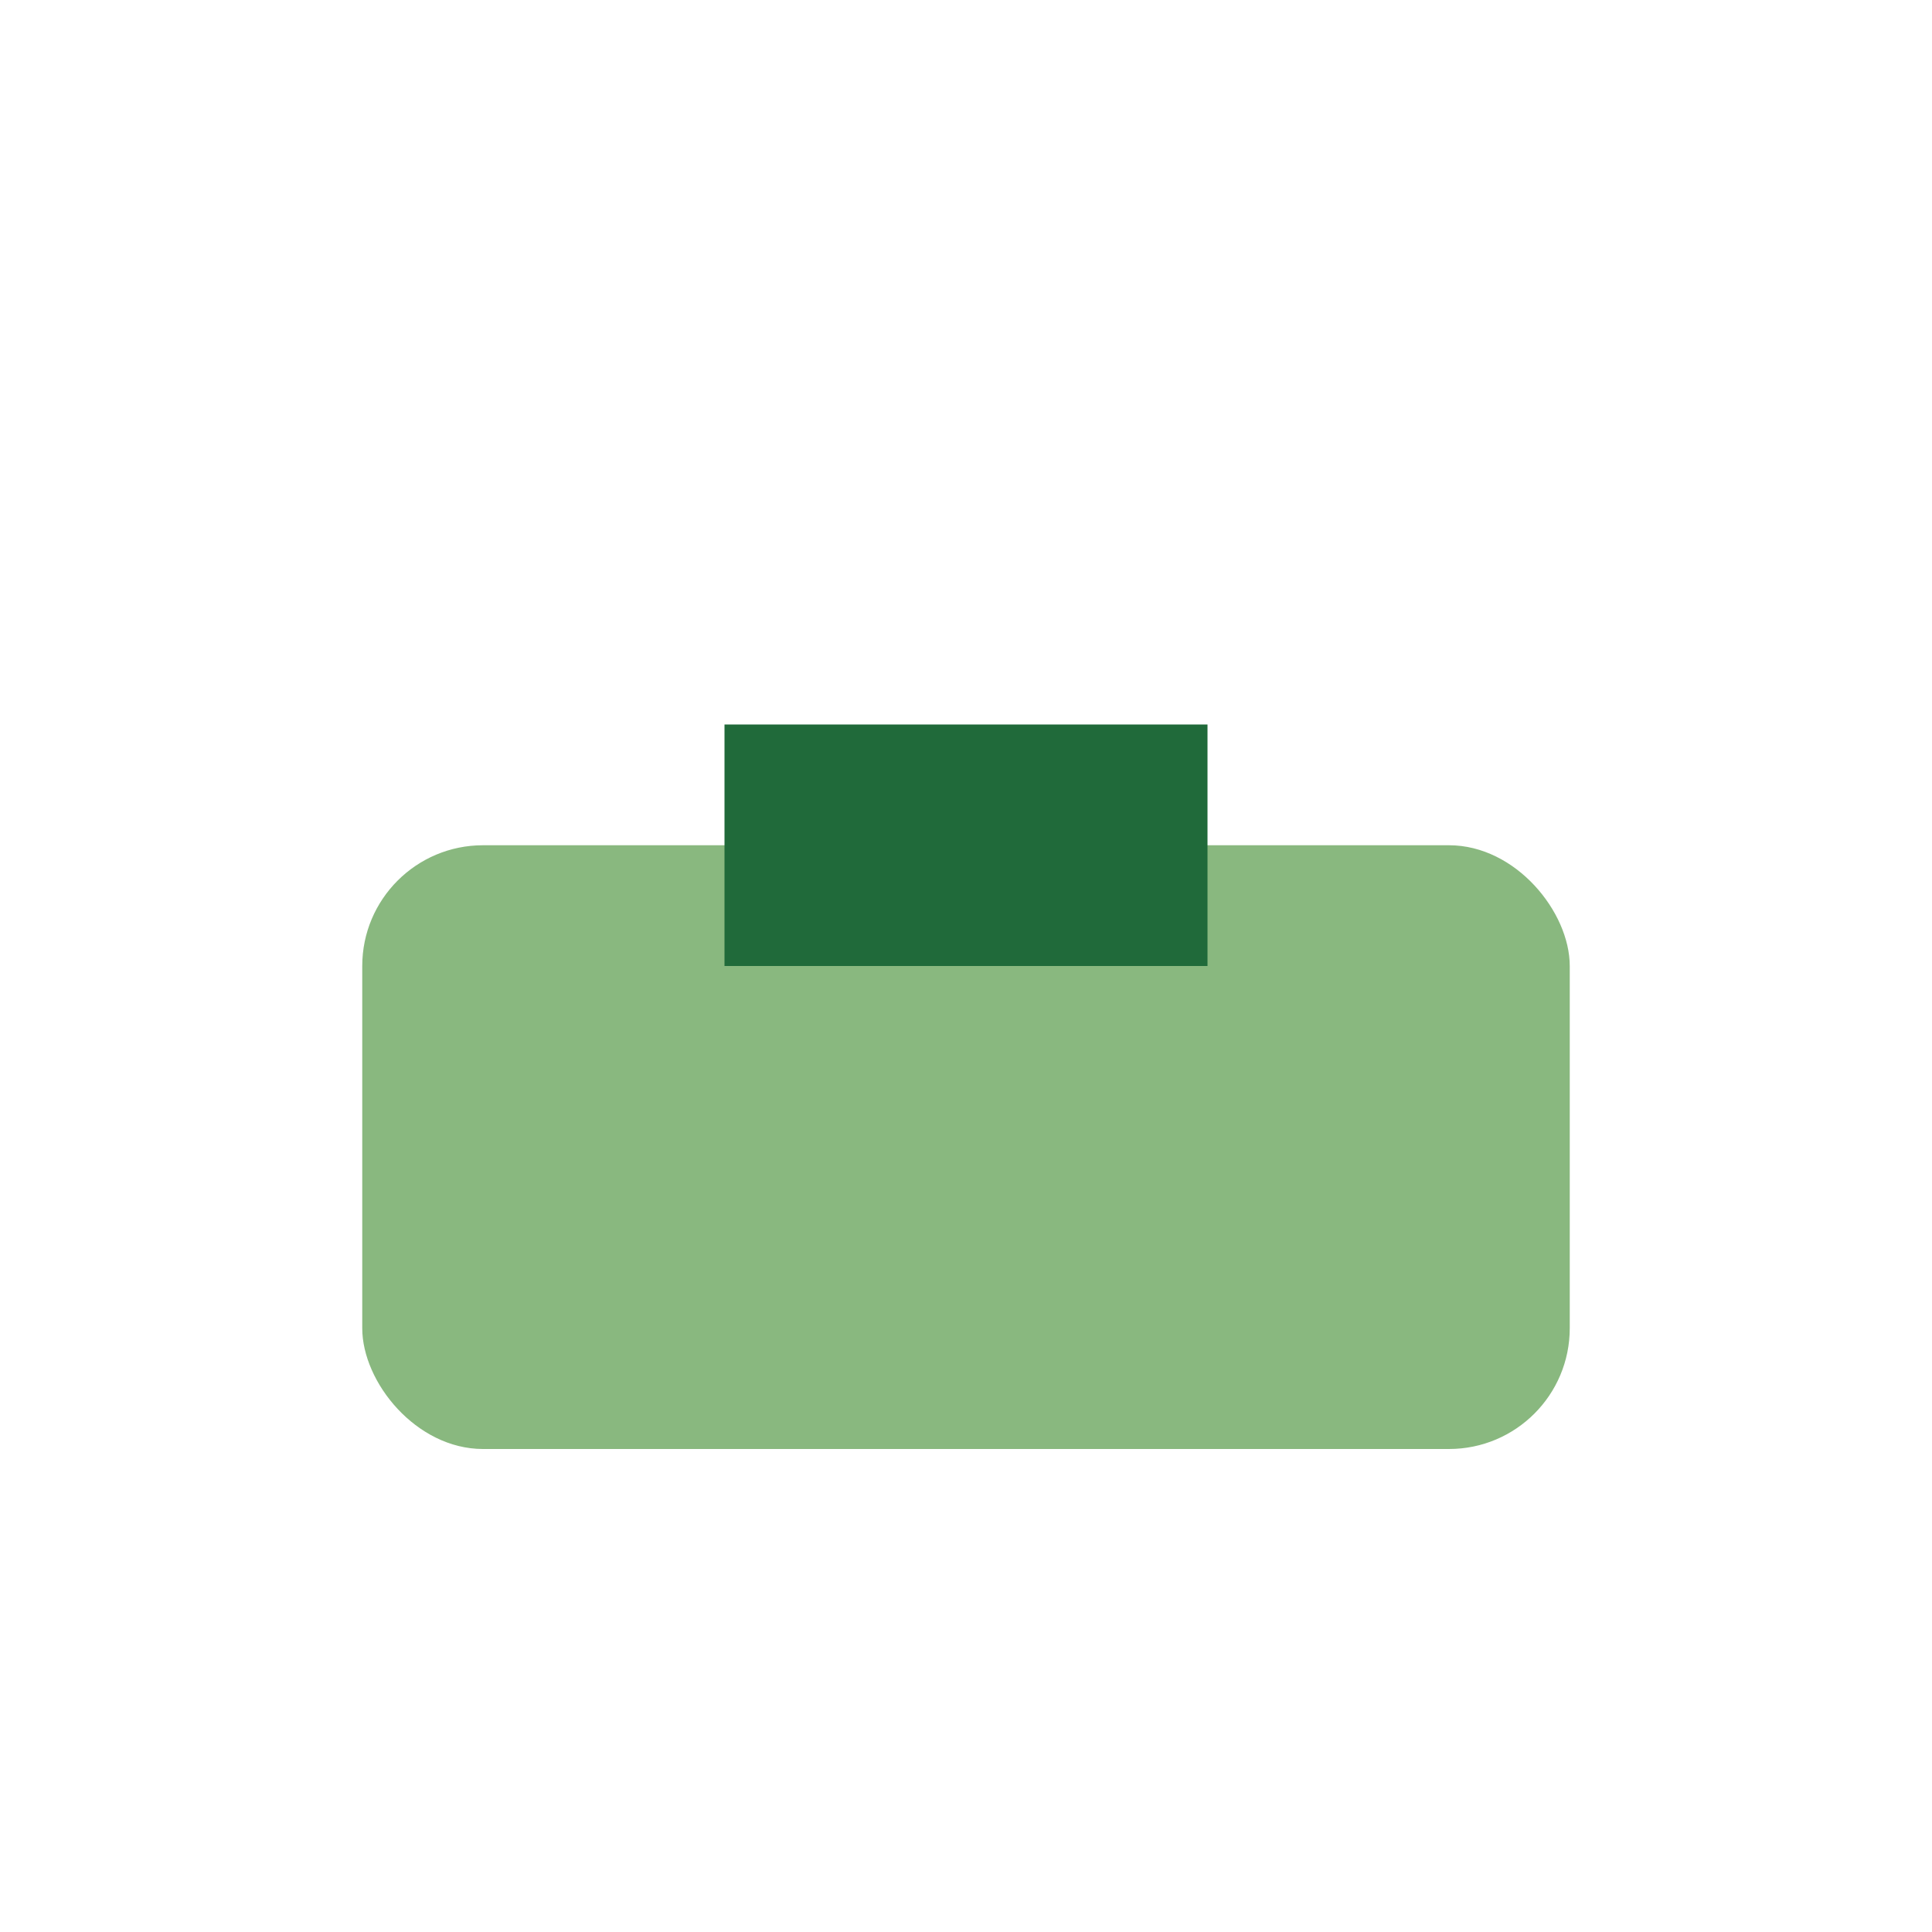
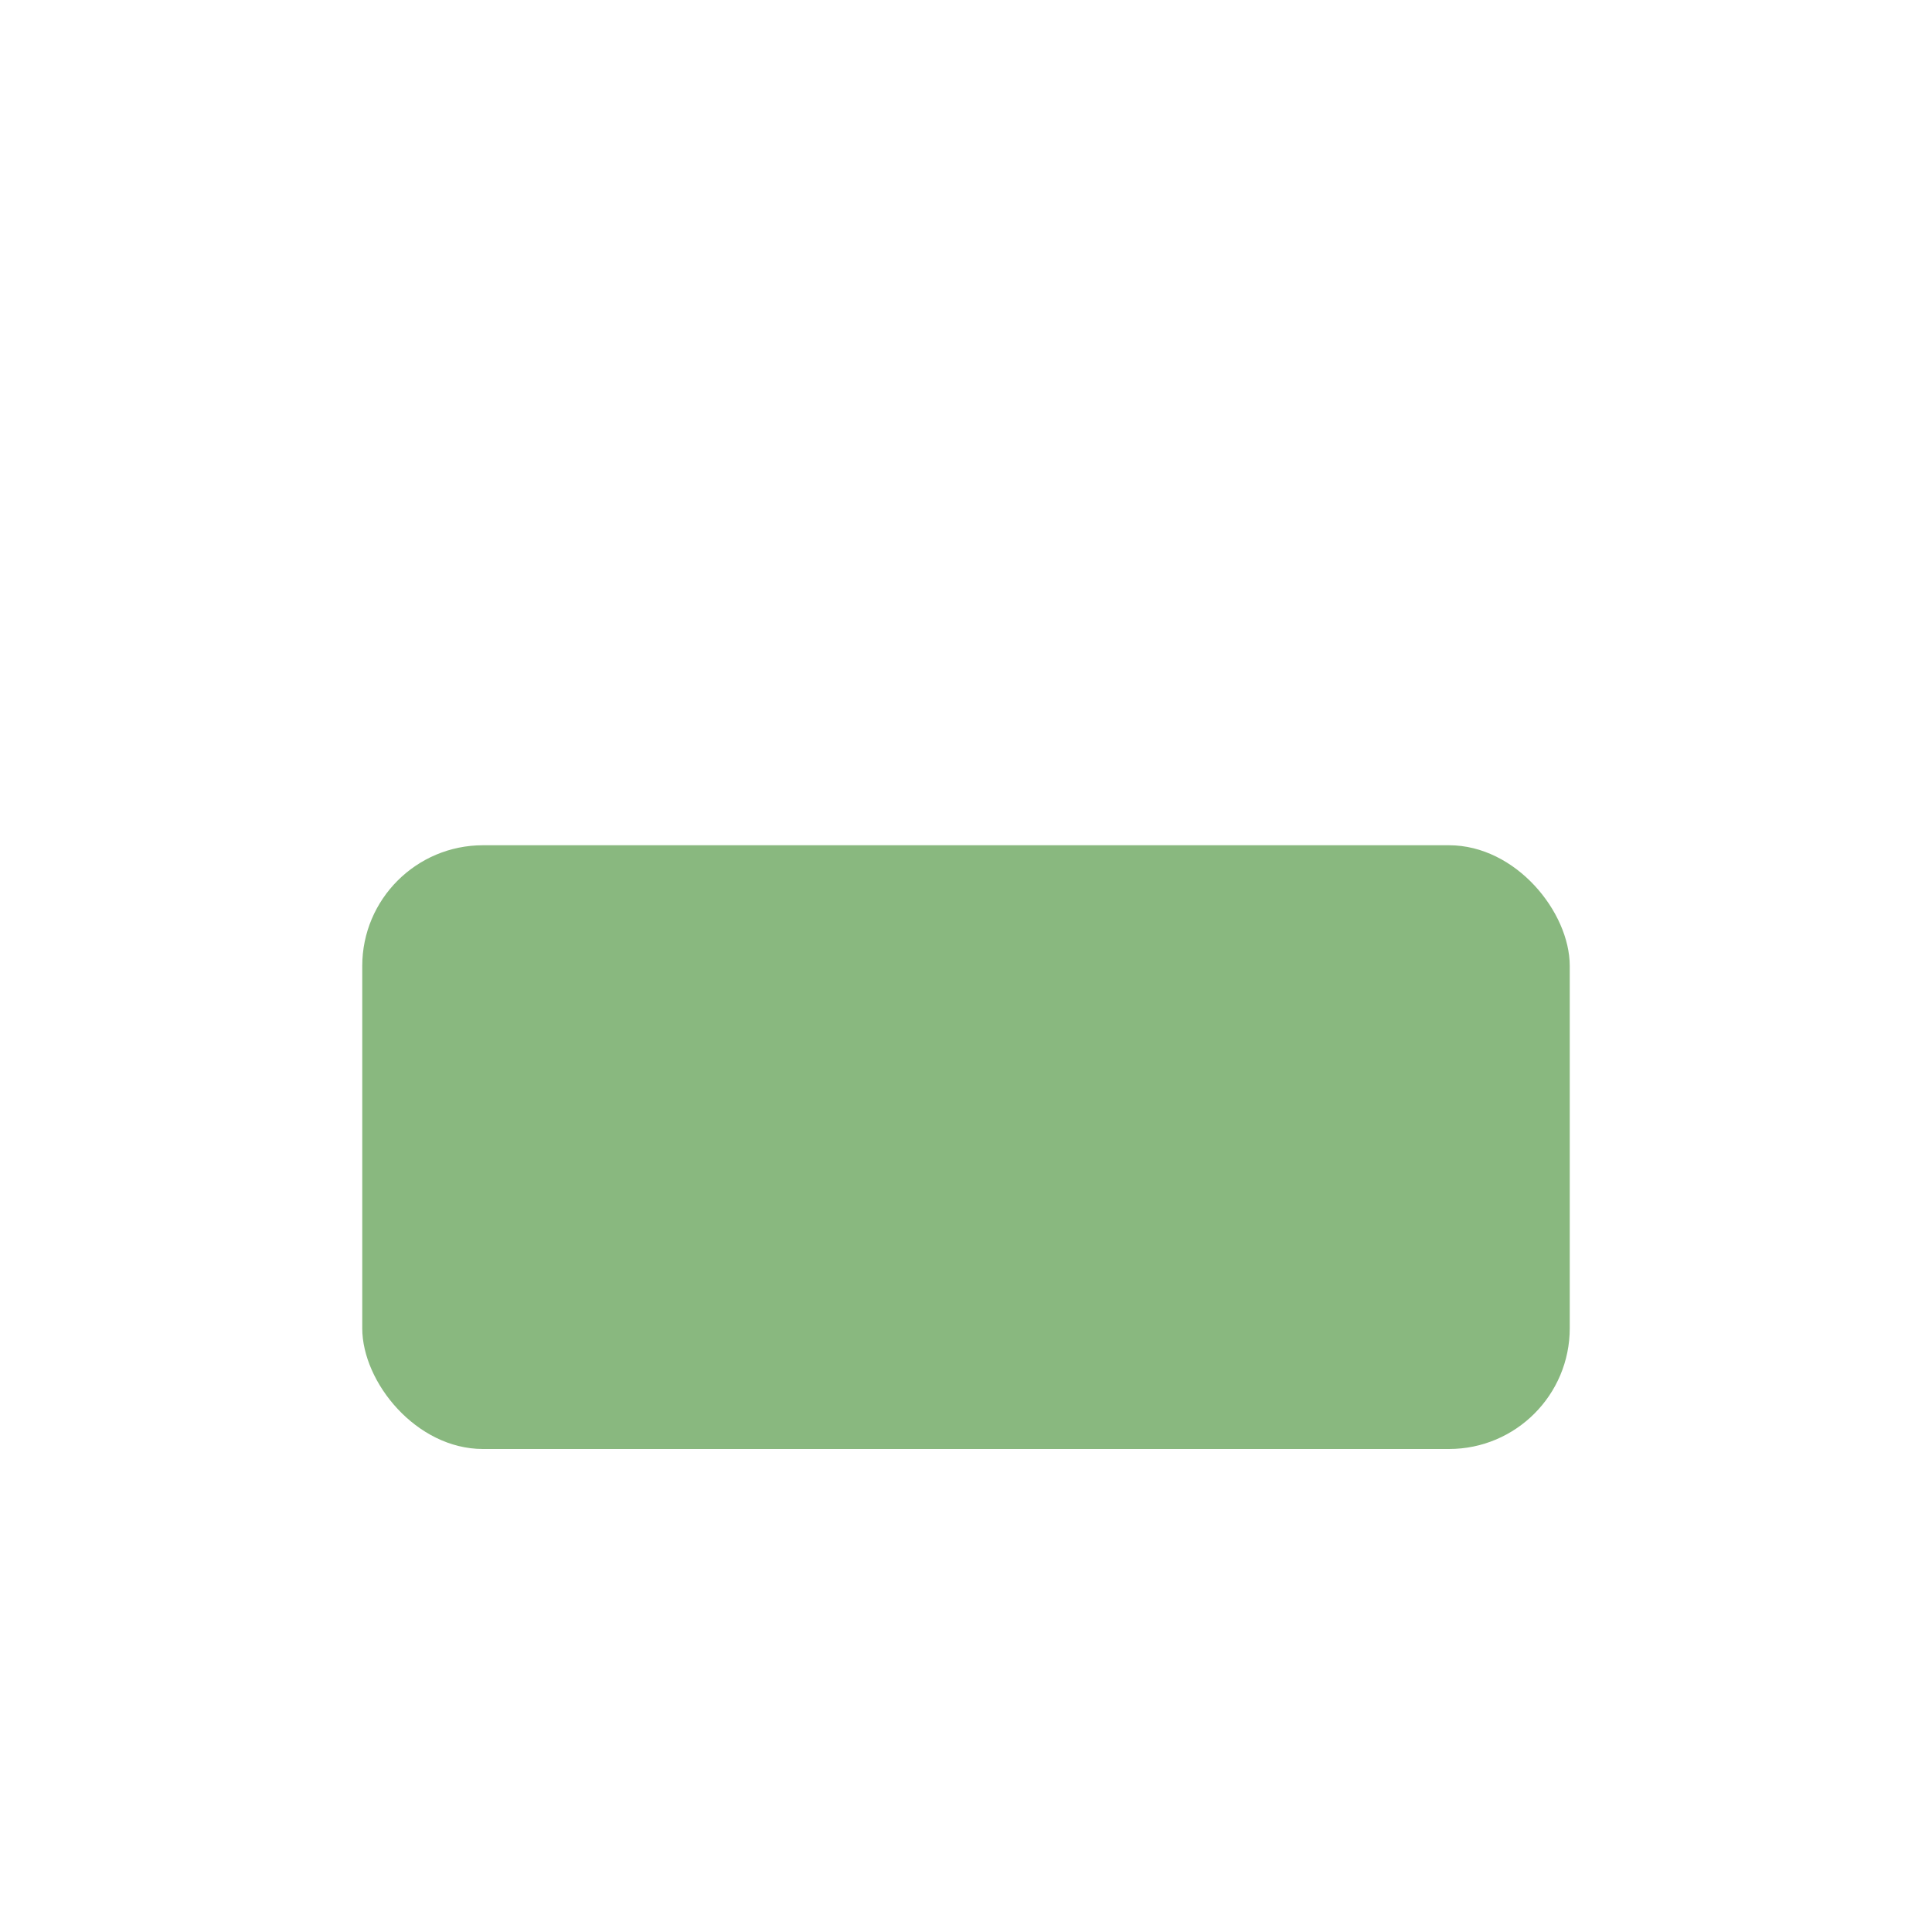
<svg xmlns="http://www.w3.org/2000/svg" width="32" height="32" viewBox="0 0 32 32">
  <rect x="6" y="14" width="20" height="10" rx="2" fill="#89B87F" />
-   <rect x="12" y="12" width="8" height="4" fill="#206A3A" />
</svg>